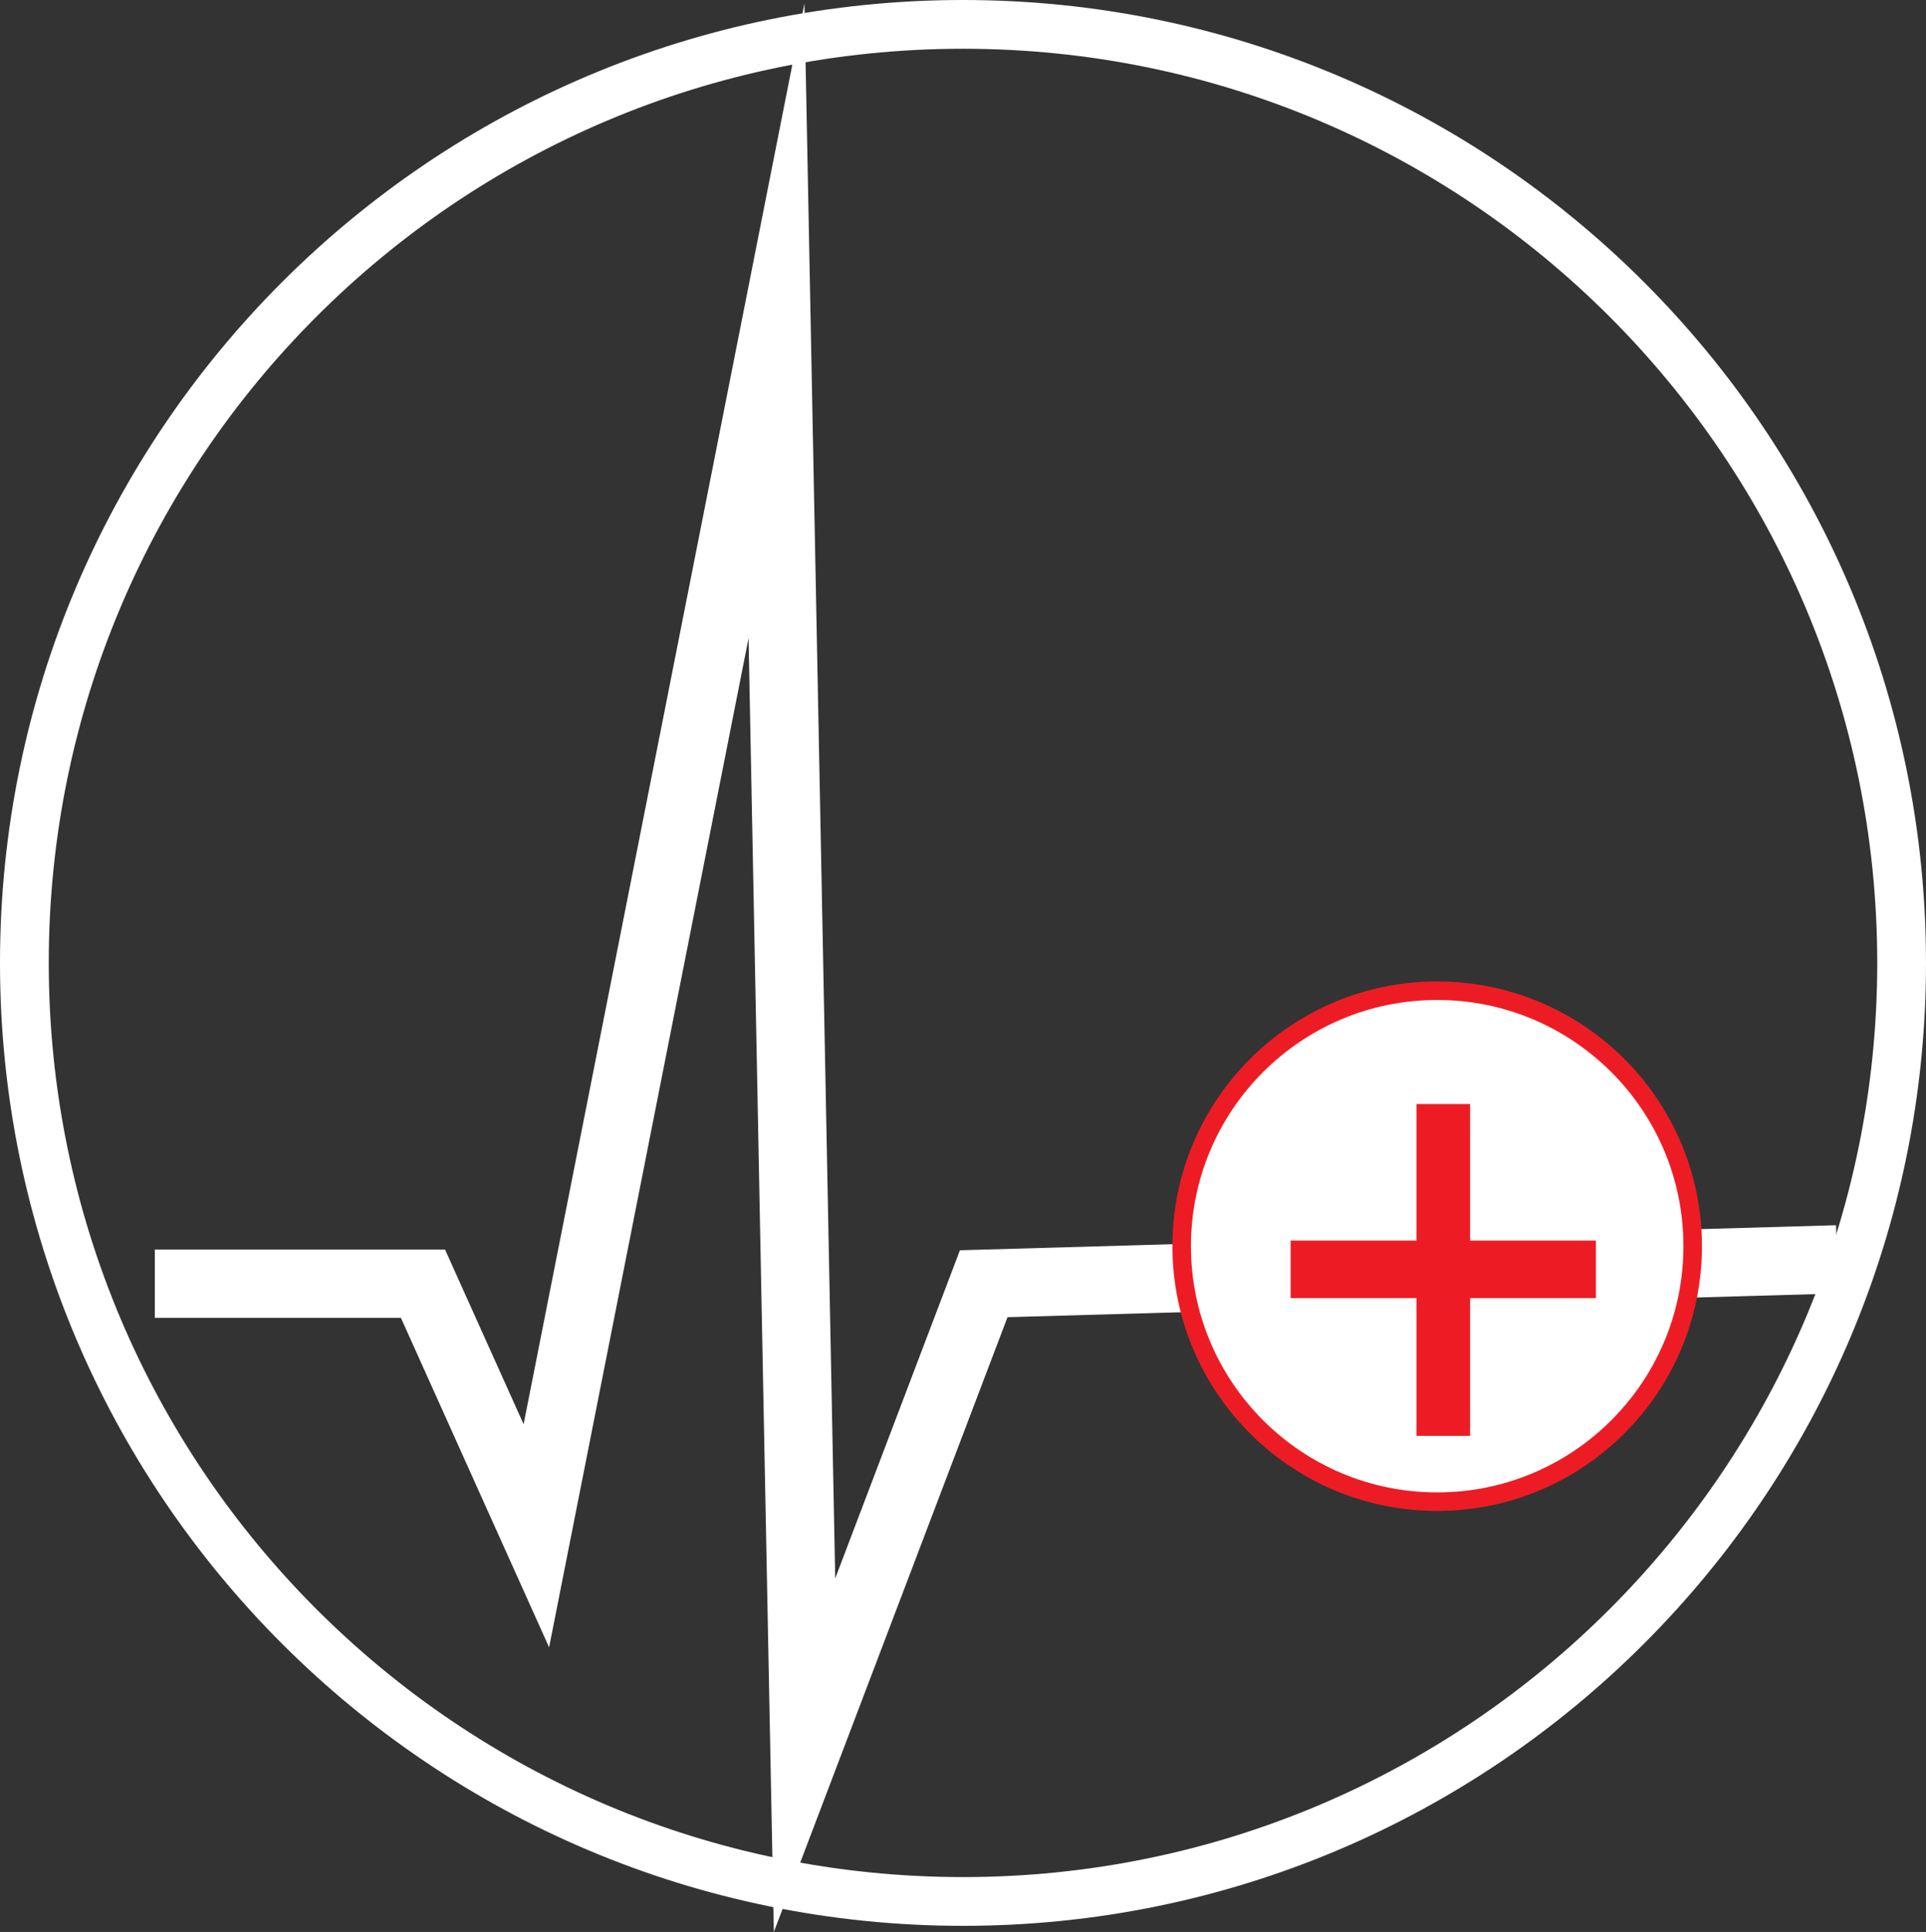
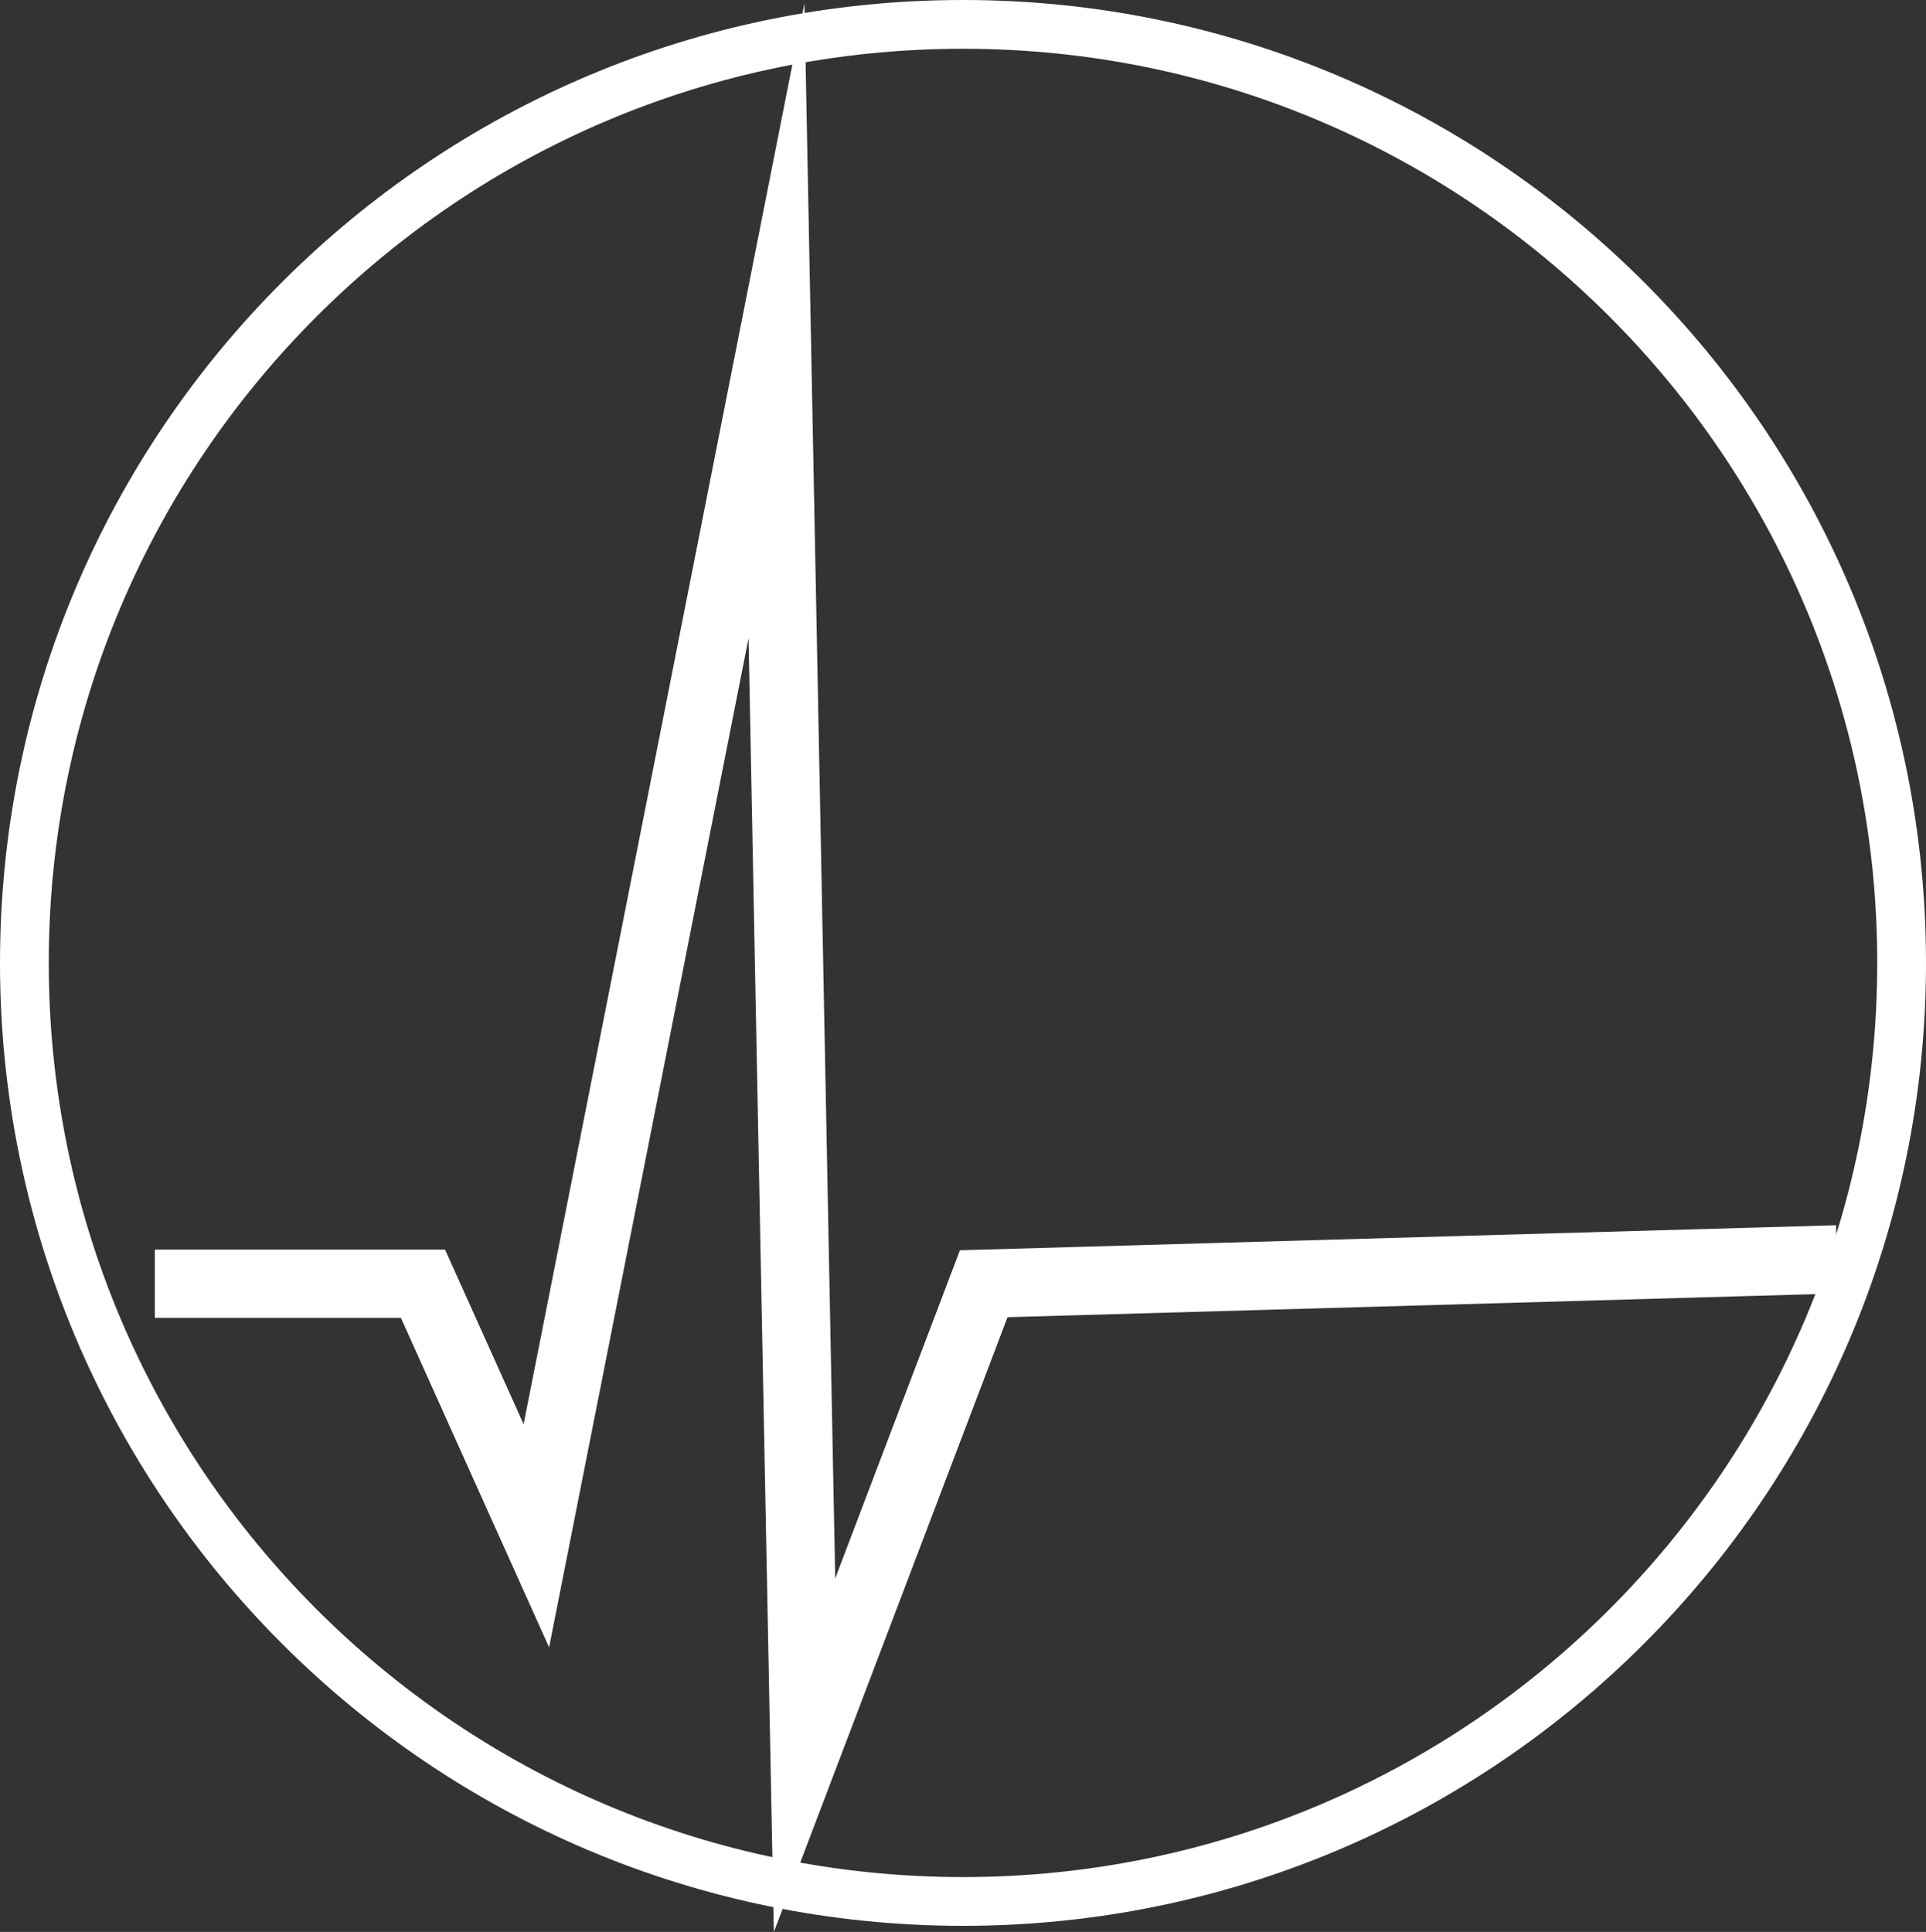
<svg xmlns="http://www.w3.org/2000/svg" id="Layer_2" viewBox="0 0 79 79.25">
  <rect x="0" y="0" width="79" height="79.25" fill="#333333" stroke="none" />
  <defs>
    <style>.cls-1{fill:#ed1c24;}.cls-2{stroke-width:2px;}.cls-2,.cls-3,.cls-4{stroke-miterlimit:10;}.cls-2,.cls-4{fill:none;stroke:#fff;}.cls-3{fill:#fff;stroke:#ed1c24;stroke-width:.76px;}.cls-4{stroke-width:2.8px;}</style>
  </defs>
  <g id="Layer_2-2">
    <g id="Layer_1-2">
      <polyline class="cls-4" points="75.35 51.66 40.35 52.66 33 72 31.85 13.16 22 63 17.35 52.66 6.35 52.66" />
-       <circle class="cls-3" cx="58.95" cy="51.12" r="10.48" />
-       <path class="cls-1" d="m58.1,58.9v-5.65h-5.16v-2.36h5.16v-5.6h2.2v5.6h5.16v2.36h-5.16v5.65h-2.2Z" />
      <path class="cls-2" d="m39.5,1h0c21.26,0,38.5,17.24,38.5,38.5h0c0,21.26-17.24,38.5-38.5,38.5h0C18.24,78,1,60.76,1,39.5h0C1,18.24,18.24,1,39.5,1Z" />
    </g>
  </g>
</svg>